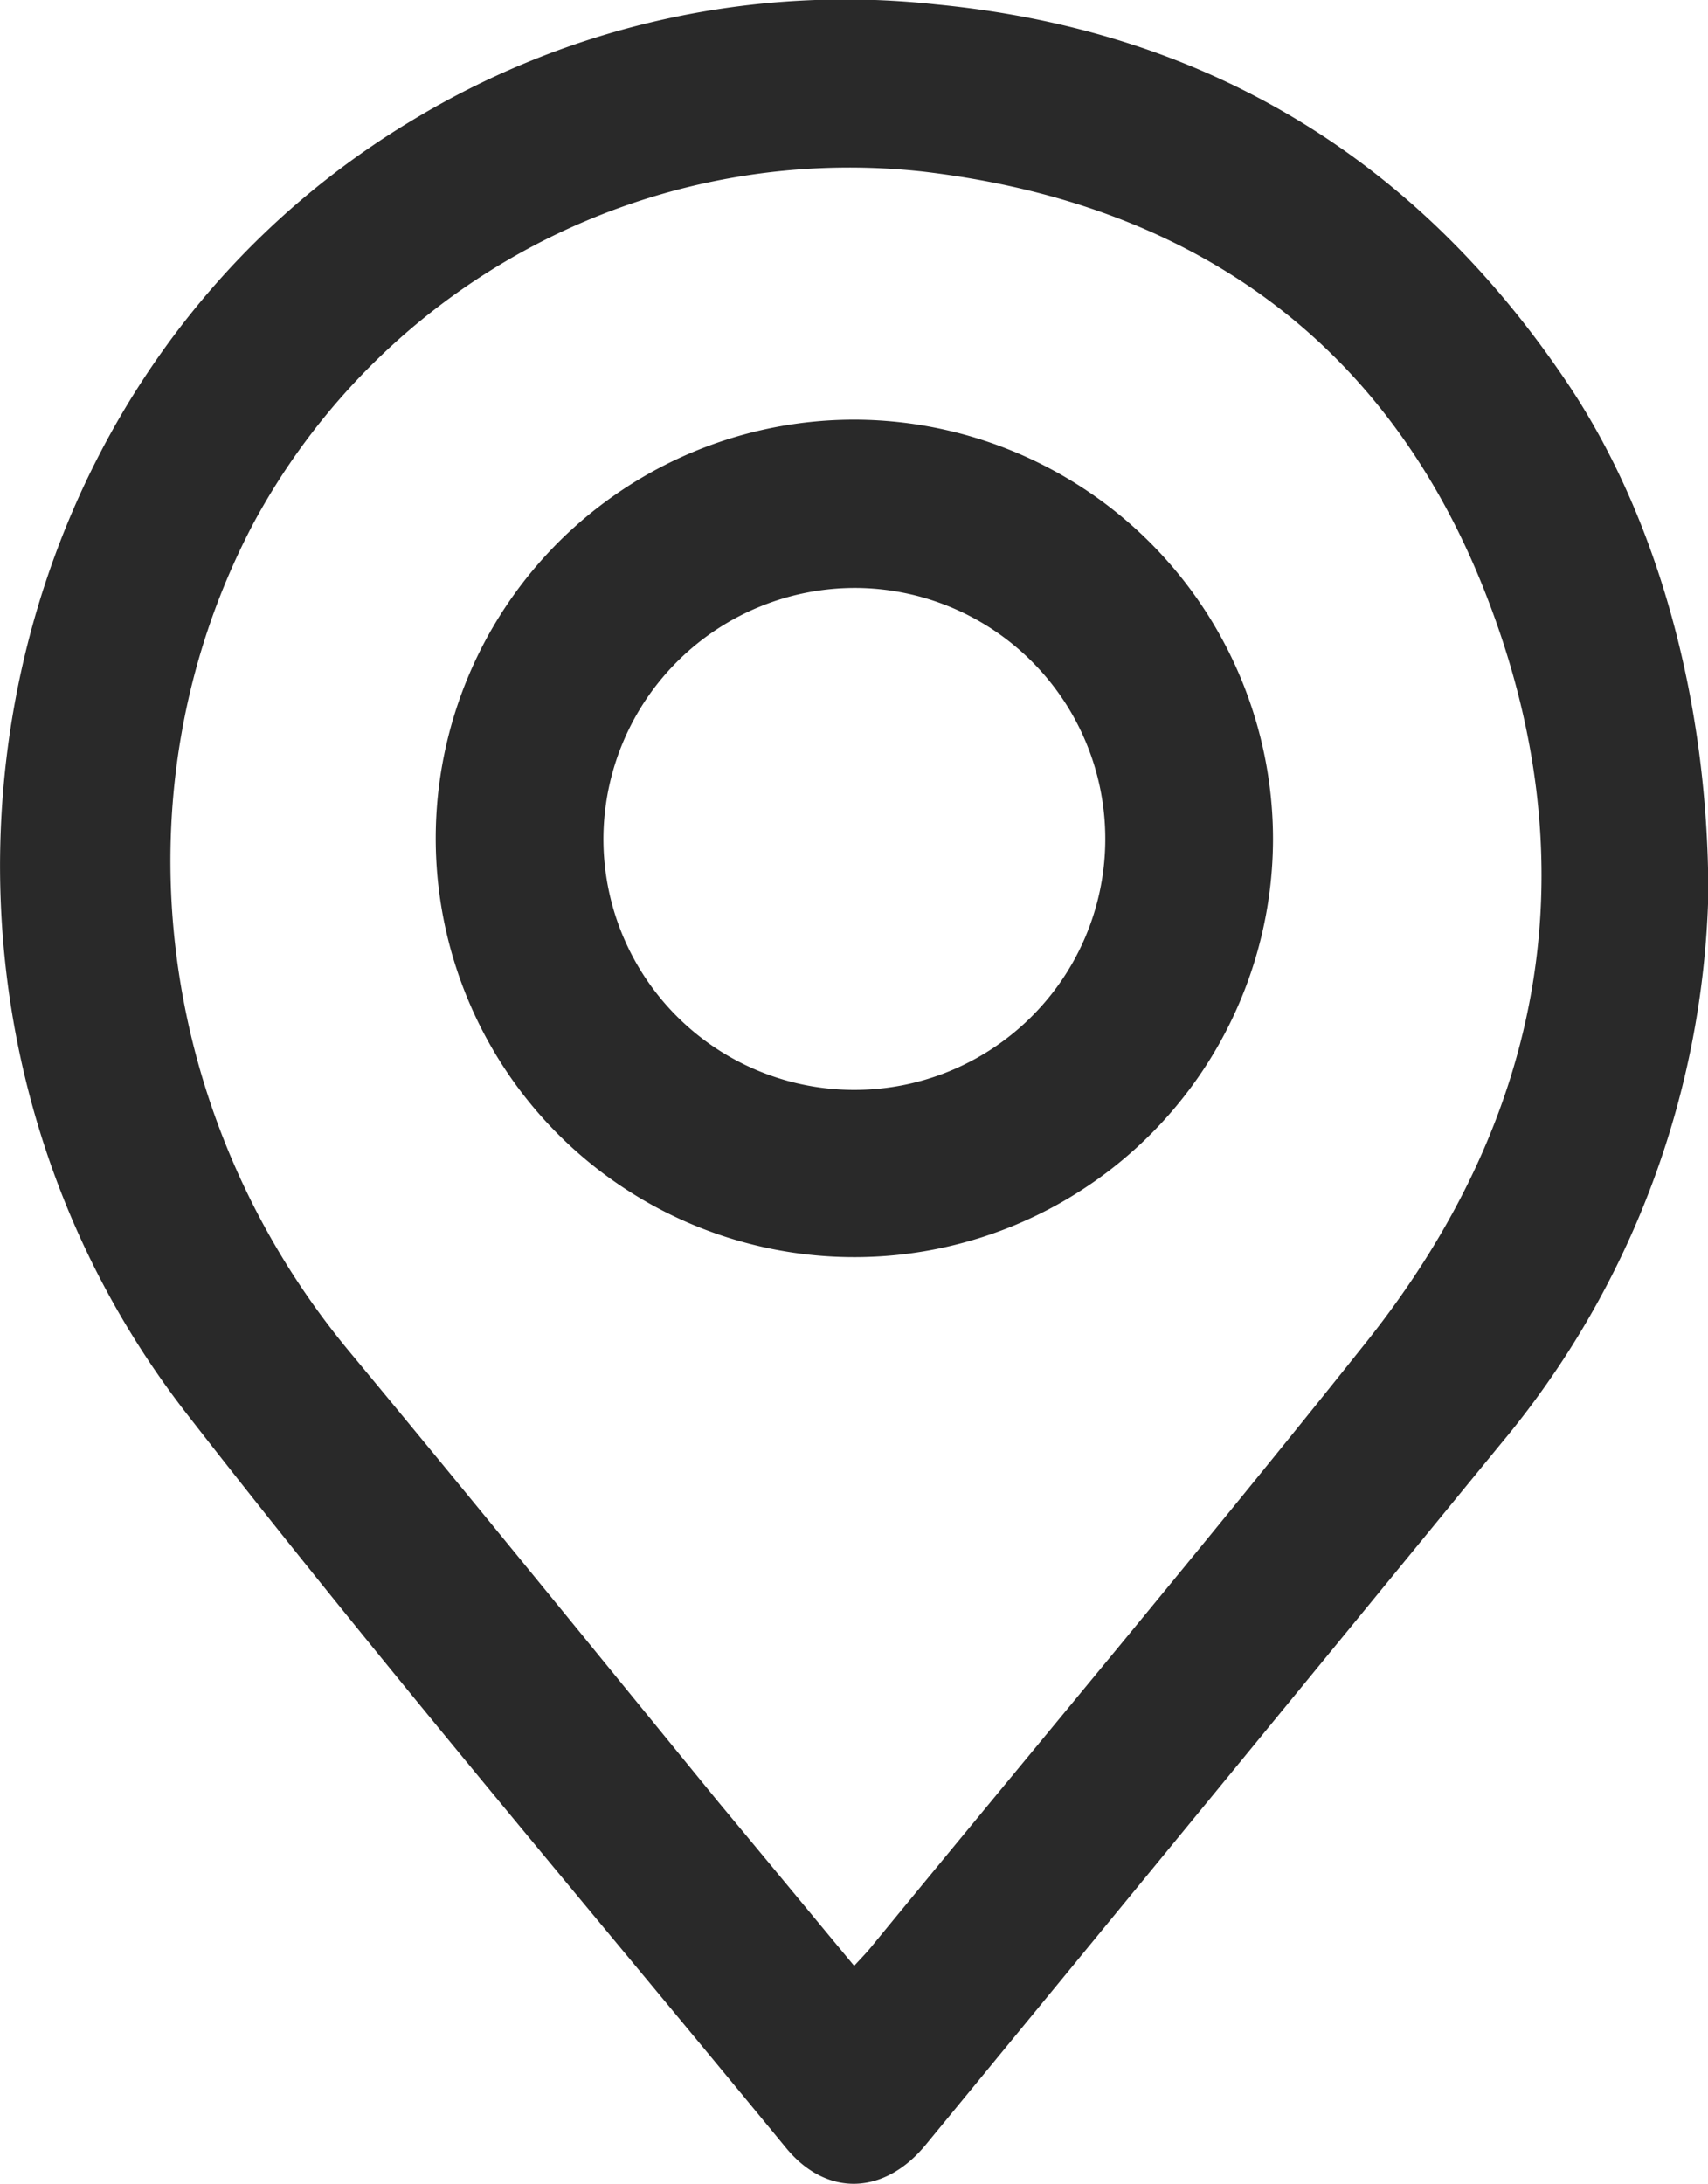
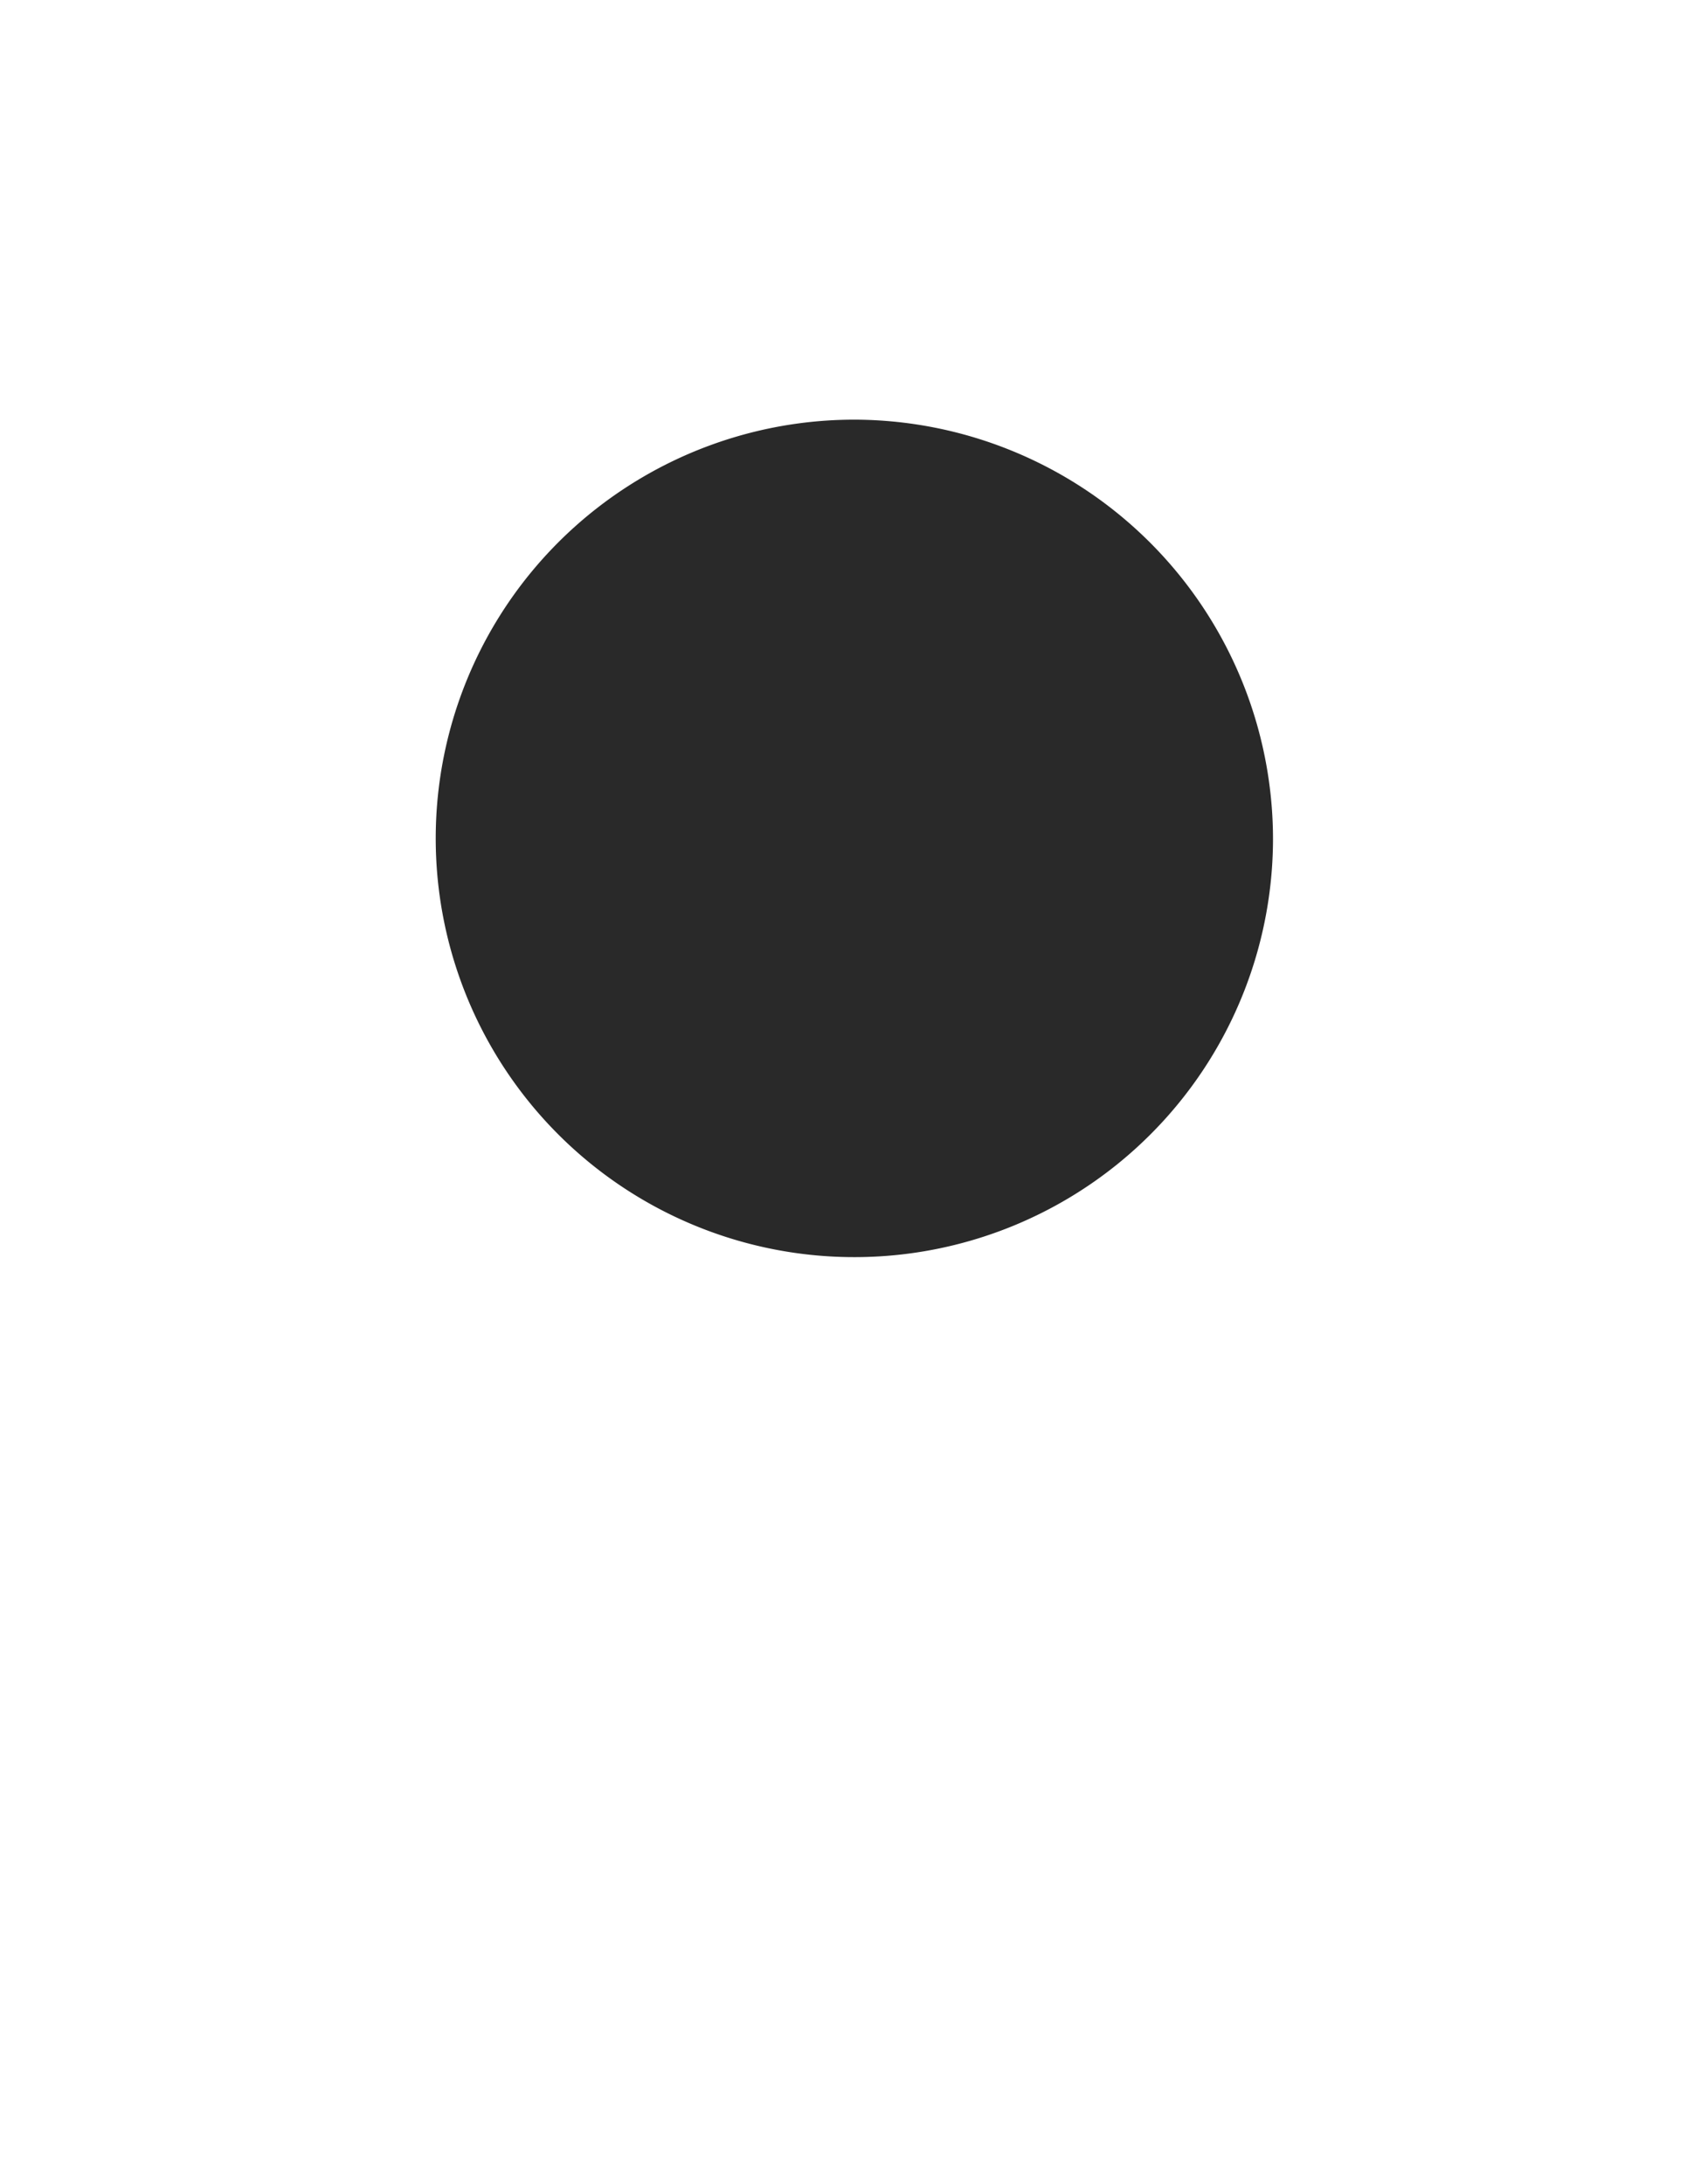
<svg xmlns="http://www.w3.org/2000/svg" viewBox="0 0 163.97 209.6">
  <defs>
    <style>.cls-1{fill:#292929;}</style>
  </defs>
  <g id="Layer_2" data-name="Layer 2">
    <g id="Layer_1-2" data-name="Layer 1">
-       <path class="cls-1" d="M164,85.83a85.65,85.65,0,0,1-19.85,52.66q-27.59,33.7-55.25,67.33c-4,4.89-9.55,5.07-13.45.32C56.21,182.74,36.58,159.68,18,135.79-12.86,96.18-3,37,39.7,11.47A80.27,80.27,0,0,1,89.82.42c26,2.5,46.26,14.82,60.78,36.54C159,49.55,164,67,164,85.83ZM82,188.68c.71-.77,1.11-1.18,1.48-1.62,15.91-19.4,32.05-38.62,47.69-58.25,17.18-21.58,21.52-45.91,11.53-71.63-9.45-24.35-28.22-37.68-54.15-40.72A65,65,0,0,0,24.35,50.19c-13.37,25.27-9.71,56.7,9.13,79.46C45.39,144,57.18,158.53,69,173,73.27,178.13,77.52,183.28,82,188.68Z" />
-       <path class="cls-1" d="M122.21,80.54A40.19,40.19,0,1,1,82.27,40.28,40.29,40.29,0,0,1,122.21,80.54ZM57.93,80.3A24.09,24.09,0,1,0,82.29,56.43,24.16,24.16,0,0,0,57.93,80.3Z" />
+       <path class="cls-1" d="M122.21,80.54A40.19,40.19,0,1,1,82.27,40.28,40.29,40.29,0,0,1,122.21,80.54ZM57.93,80.3Z" />
    </g>
  </g>
</svg>